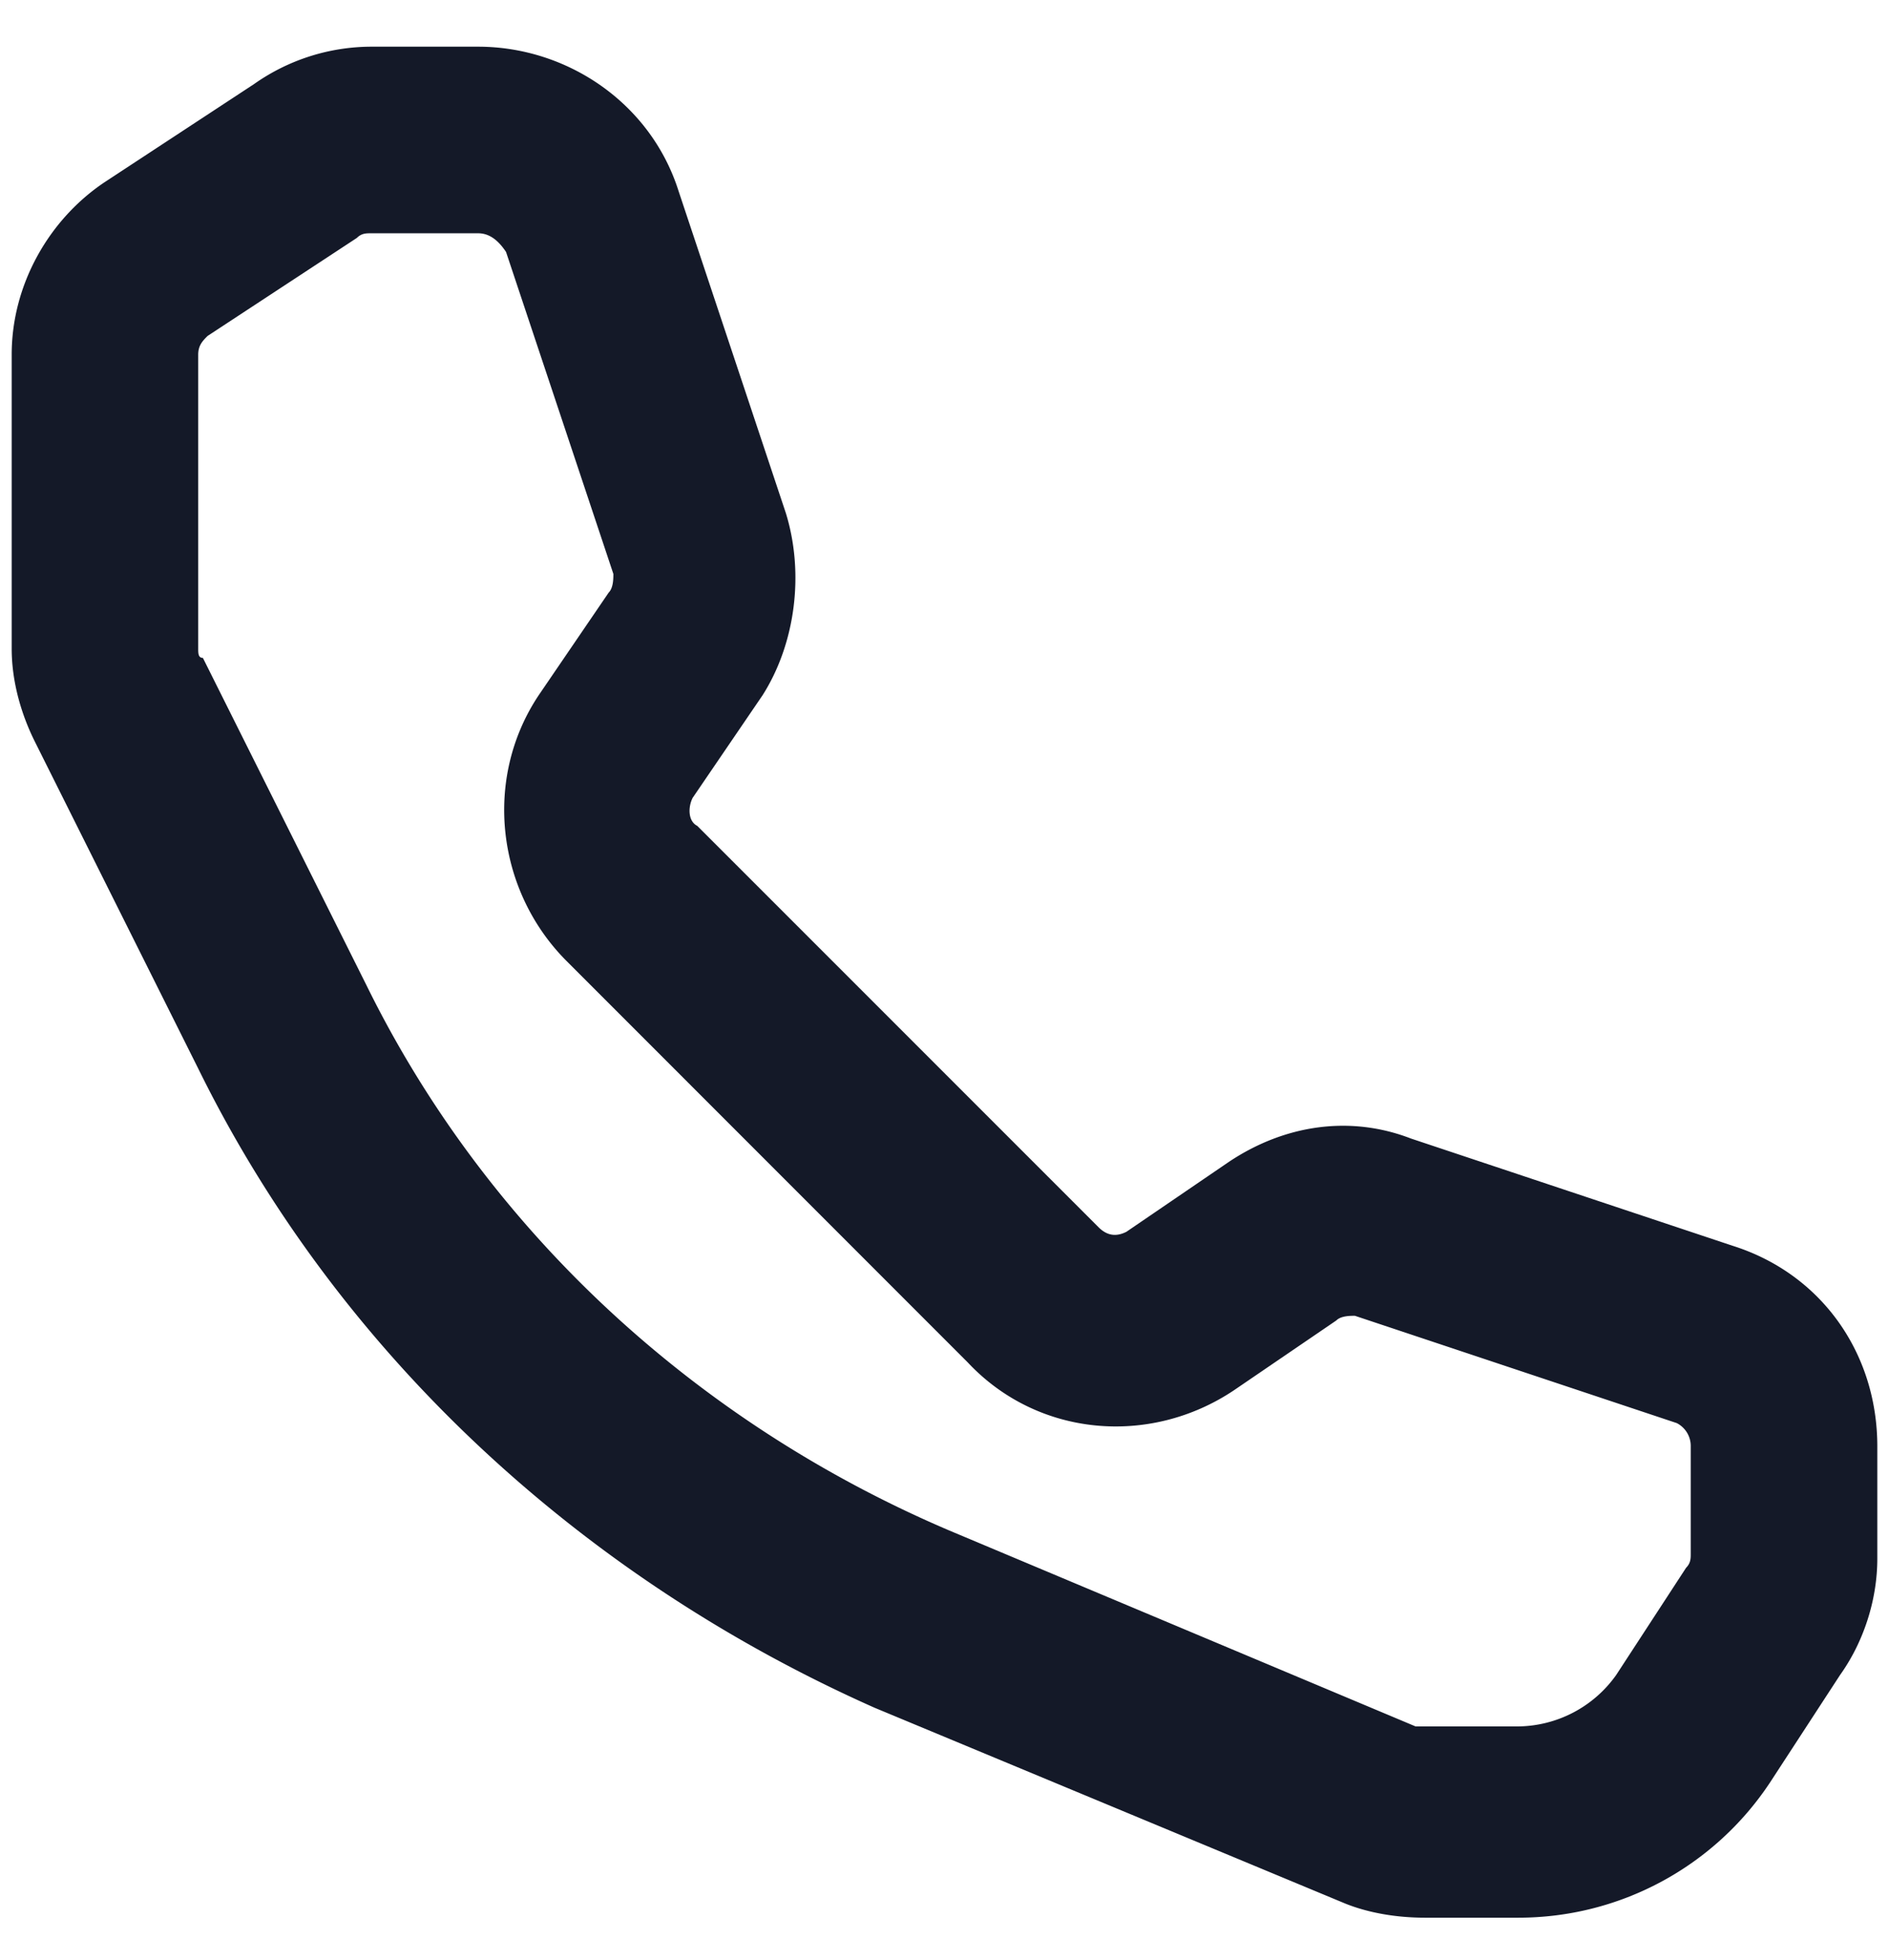
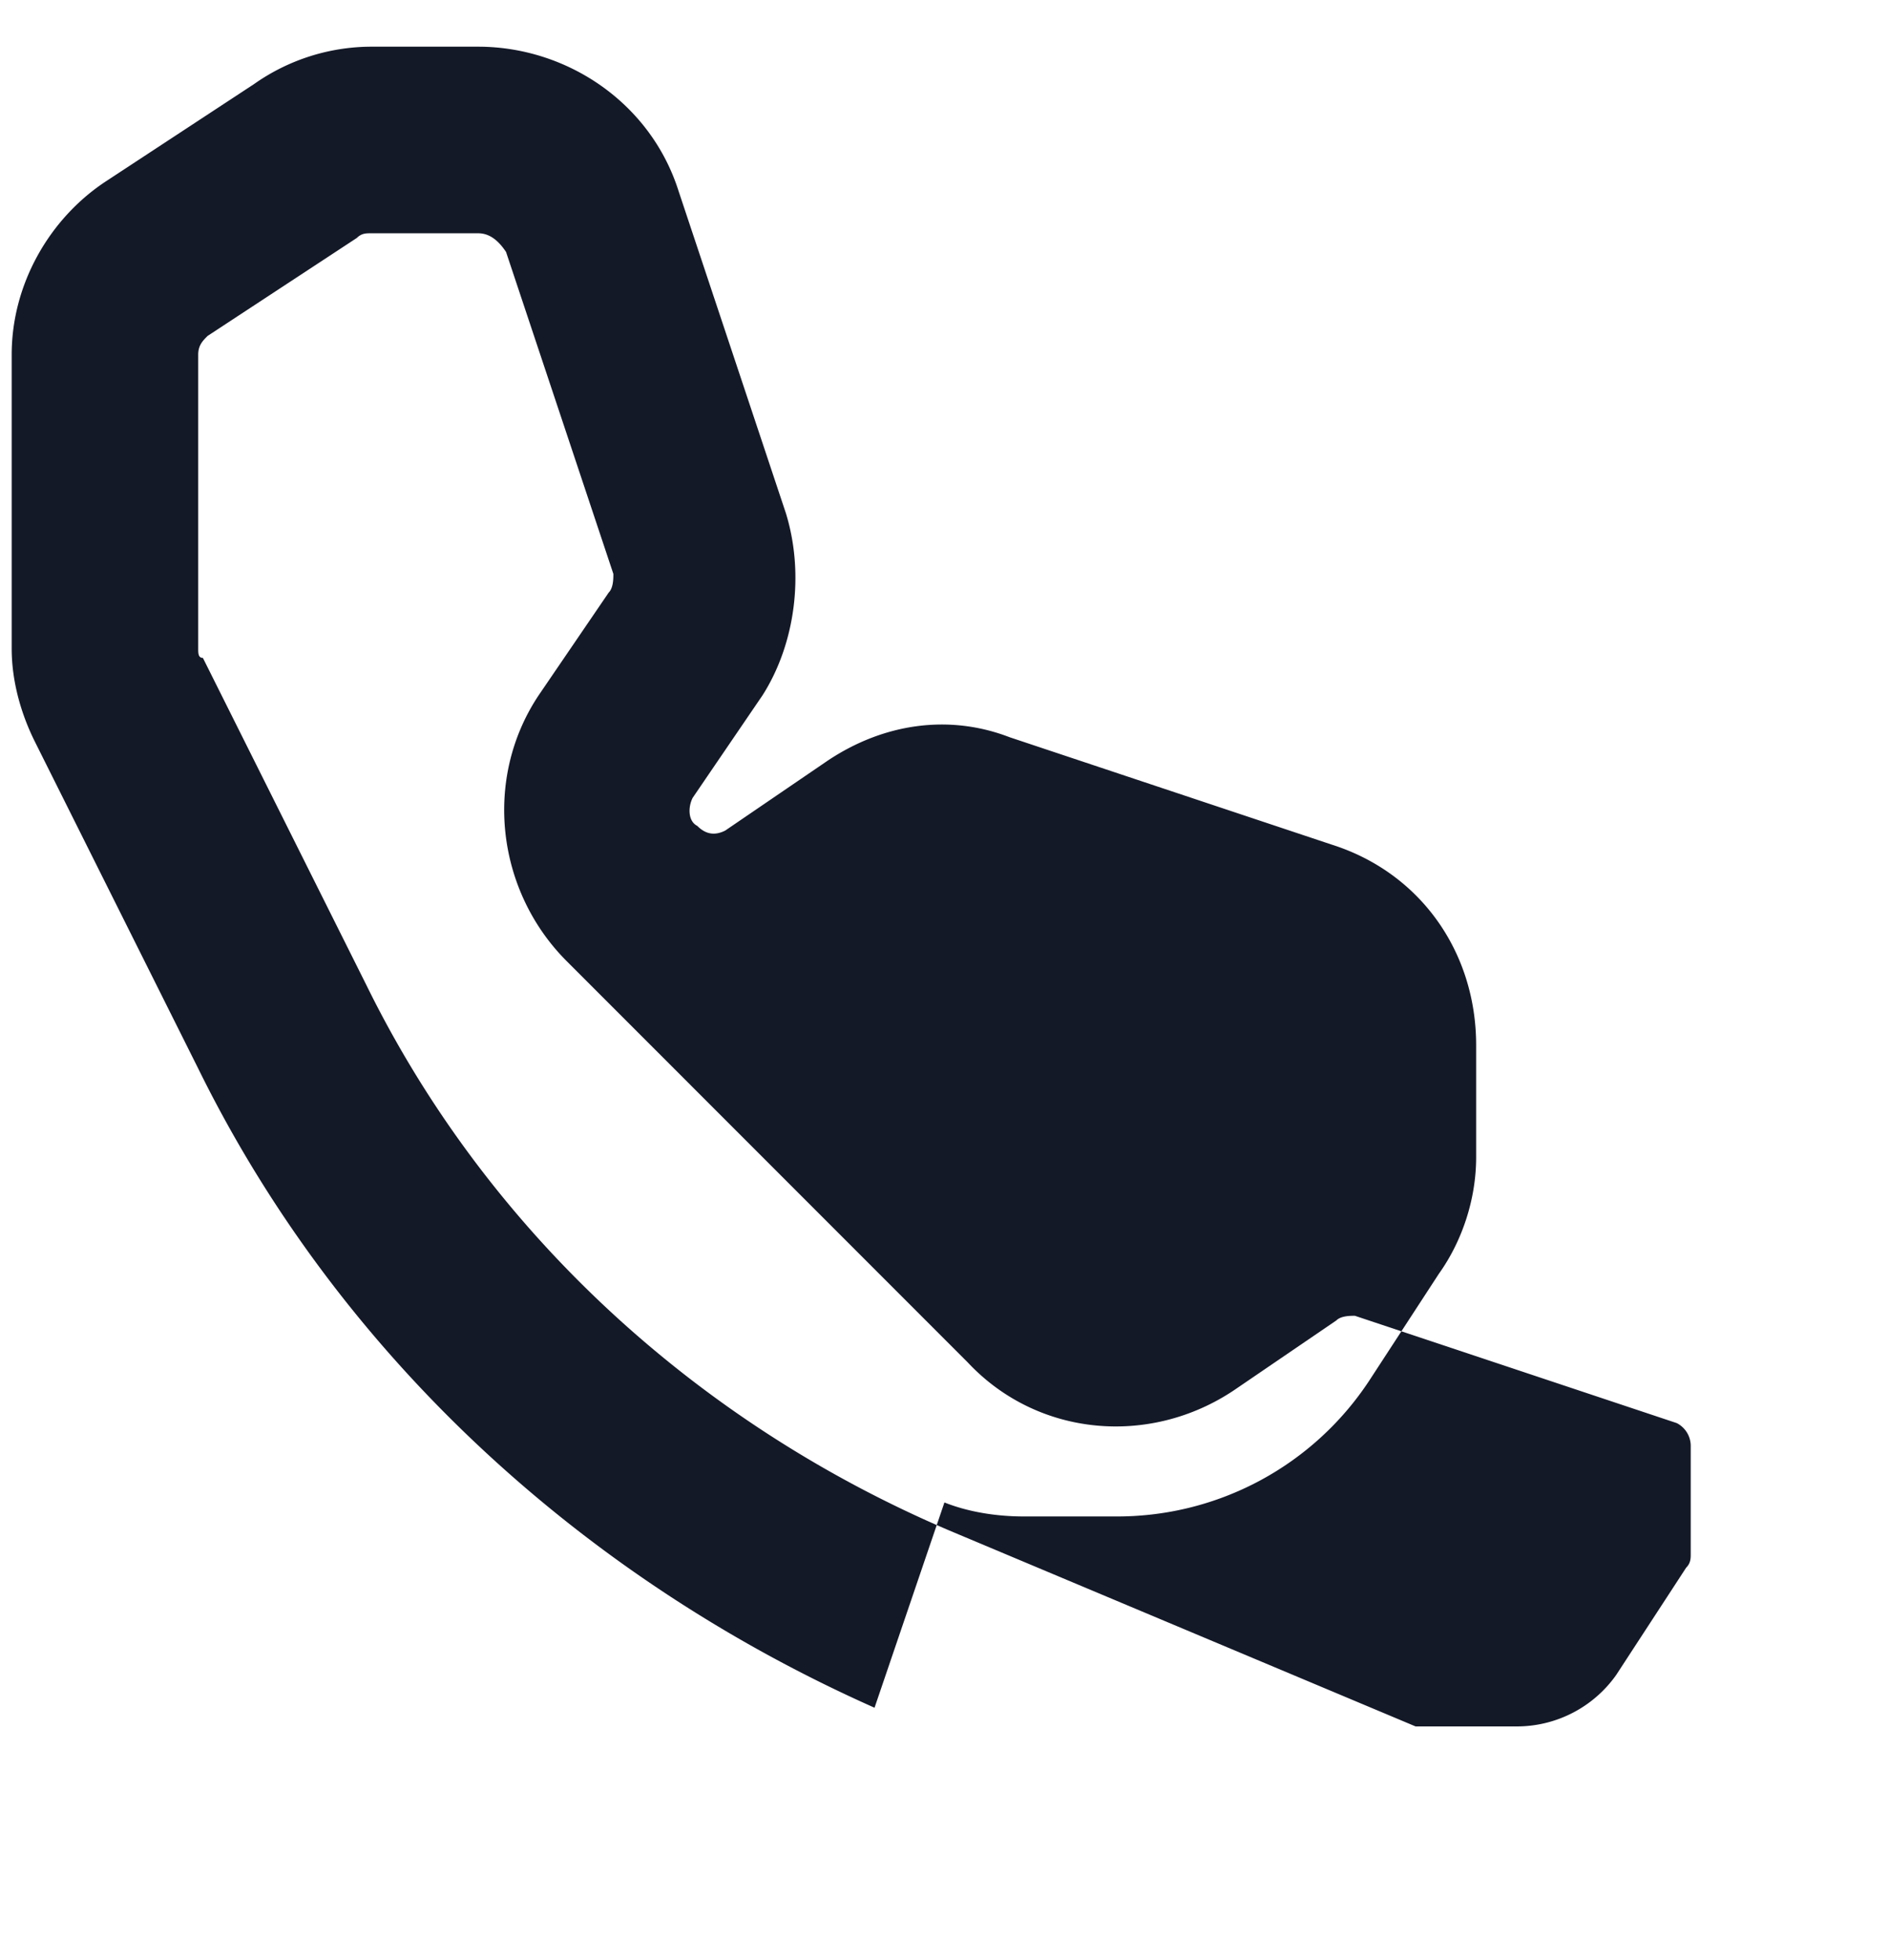
<svg xmlns="http://www.w3.org/2000/svg" width="27" height="28" viewBox="0 0 27 28" fill="none">
-   <path fill-rule="evenodd" clip-rule="evenodd" d="M5.3 3.333c-.067 0-.133 0-.2.067L2.967 4.8c-.067.067-.134.133-.134.267v4.2c0 .066 0 .133.067.133l2.333 4.667c1.734 3.533 4.734 6.266 8.334 7.8l6.666 2.8H21.7a1.74 1.74 0 0 0 1.4-.734l1-1.533c.066-.067.066-.133.066-.2v-1.533a.367.367 0 0 0-.2-.334l-4.6-1.533c-.066 0-.2 0-.266.067l-1.467 1c-1.2.8-2.8.666-3.8-.4L8.1 13.733c-1-1-1.2-2.6-.4-3.8l1-1.466c.067-.067.067-.2.067-.267L7.233 3.6c-.133-.2-.266-.267-.4-.267H5.3zM3.633 1.2A2.917 2.917 0 0 1 5.3.667h1.533c1.267 0 2.467.8 2.867 2.066l1.533 4.6c.267.867.133 1.867-.333 2.6l-1 1.467c-.067.133-.067.333.066.4l5.734 5.733c.133.134.267.134.4.067l1.466-1c.8-.533 1.734-.667 2.6-.333l4.6 1.533c1.267.4 2.067 1.533 2.067 2.867v1.6c0 .6-.2 1.2-.533 1.666l-1 1.534a4.312 4.312 0 0 1-3.6 1.933h-1.334c-.4 0-.8-.067-1.133-.2L12.5 24.4c-4.2-1.867-7.667-5.067-9.667-9.133L.5 10.6c-.2-.4-.333-.867-.333-1.333v-4.2c0-1 .533-1.934 1.333-2.467l2.133-1.4z" fill="#141928" />
+   <path fill-rule="evenodd" clip-rule="evenodd" d="M5.3 3.333c-.067 0-.133 0-.2.067L2.967 4.8c-.067.067-.134.133-.134.267v4.2c0 .066 0 .133.067.133l2.333 4.667c1.734 3.533 4.734 6.266 8.334 7.8l6.666 2.8H21.7a1.74 1.74 0 0 0 1.4-.734l1-1.533c.066-.067.066-.133.066-.2v-1.533a.367.367 0 0 0-.2-.334l-4.6-1.533c-.066 0-.2 0-.266.067l-1.467 1c-1.2.8-2.8.666-3.8-.4L8.1 13.733c-1-1-1.2-2.6-.4-3.8l1-1.466c.067-.067.067-.2.067-.267L7.233 3.6c-.133-.2-.266-.267-.4-.267H5.3zM3.633 1.2A2.917 2.917 0 0 1 5.3.667h1.533c1.267 0 2.467.8 2.867 2.066l1.533 4.6c.267.867.133 1.867-.333 2.6l-1 1.467c-.067.133-.067.333.066.4c.133.134.267.134.4.067l1.466-1c.8-.533 1.734-.667 2.6-.333l4.6 1.533c1.267.4 2.067 1.533 2.067 2.867v1.6c0 .6-.2 1.2-.533 1.666l-1 1.534a4.312 4.312 0 0 1-3.6 1.933h-1.334c-.4 0-.8-.067-1.133-.2L12.5 24.4c-4.2-1.867-7.667-5.067-9.667-9.133L.5 10.6c-.2-.4-.333-.867-.333-1.333v-4.2c0-1 .533-1.934 1.333-2.467l2.133-1.4z" fill="#141928" />
</svg>